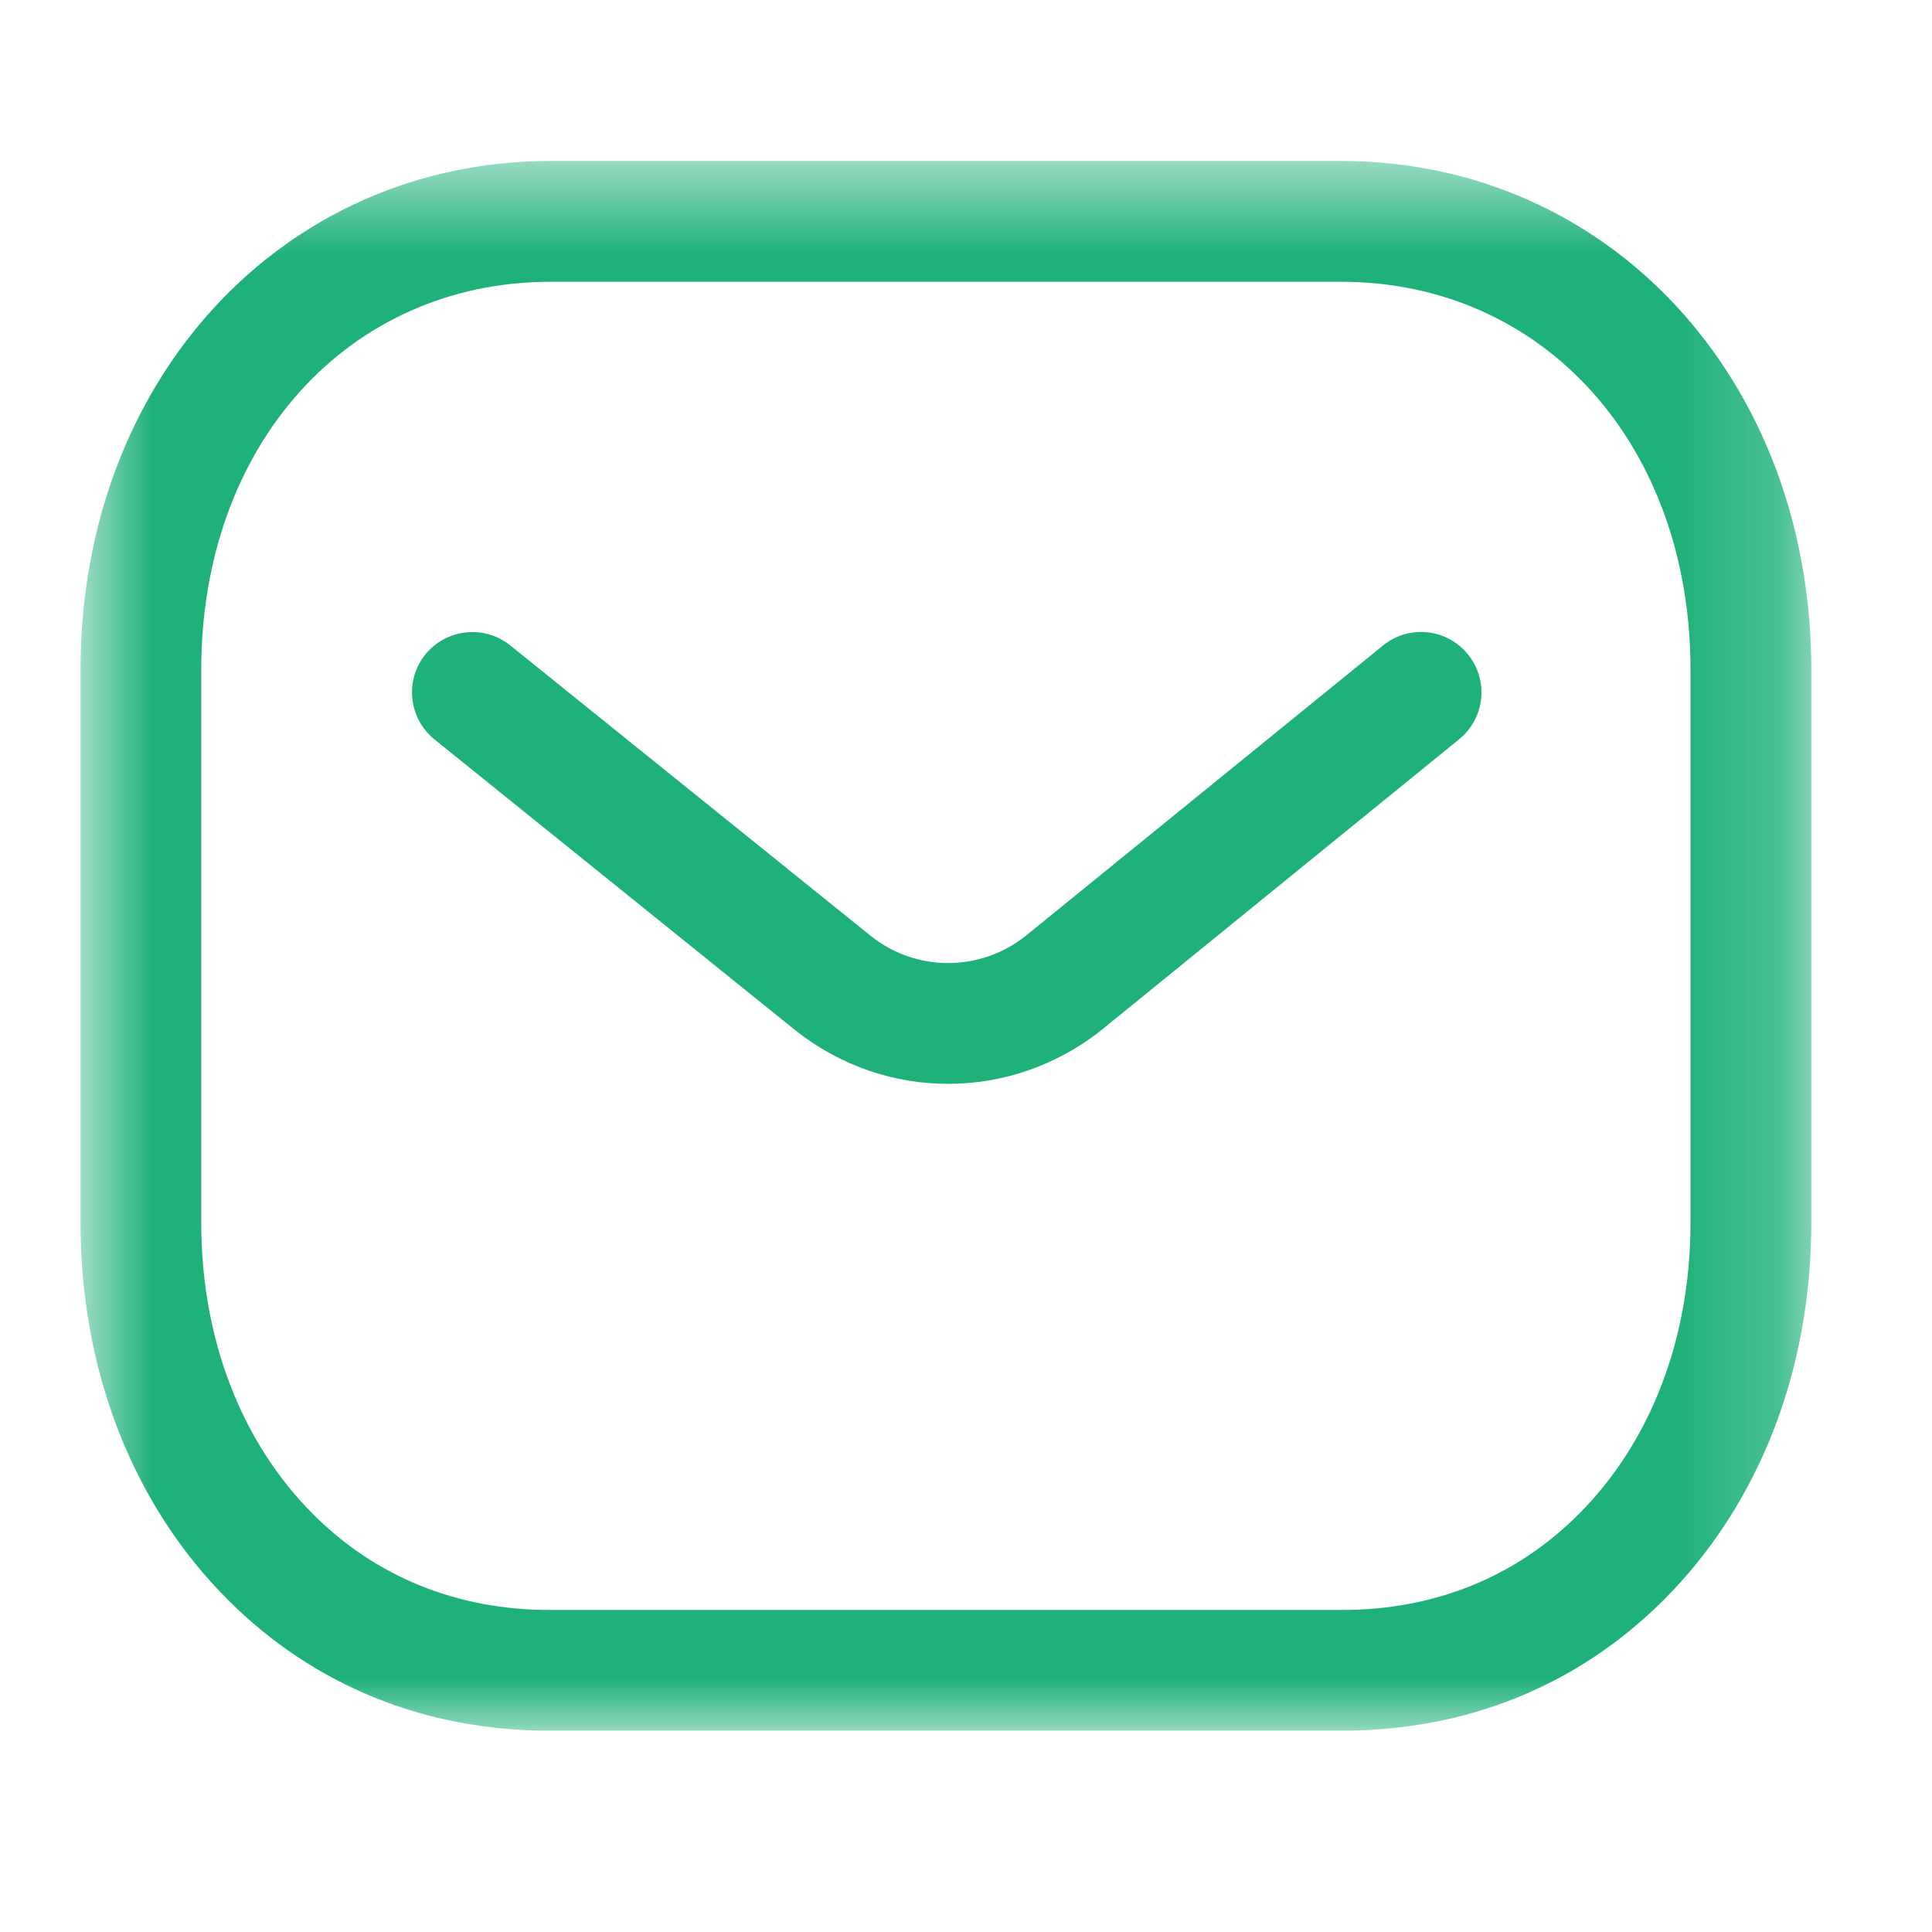
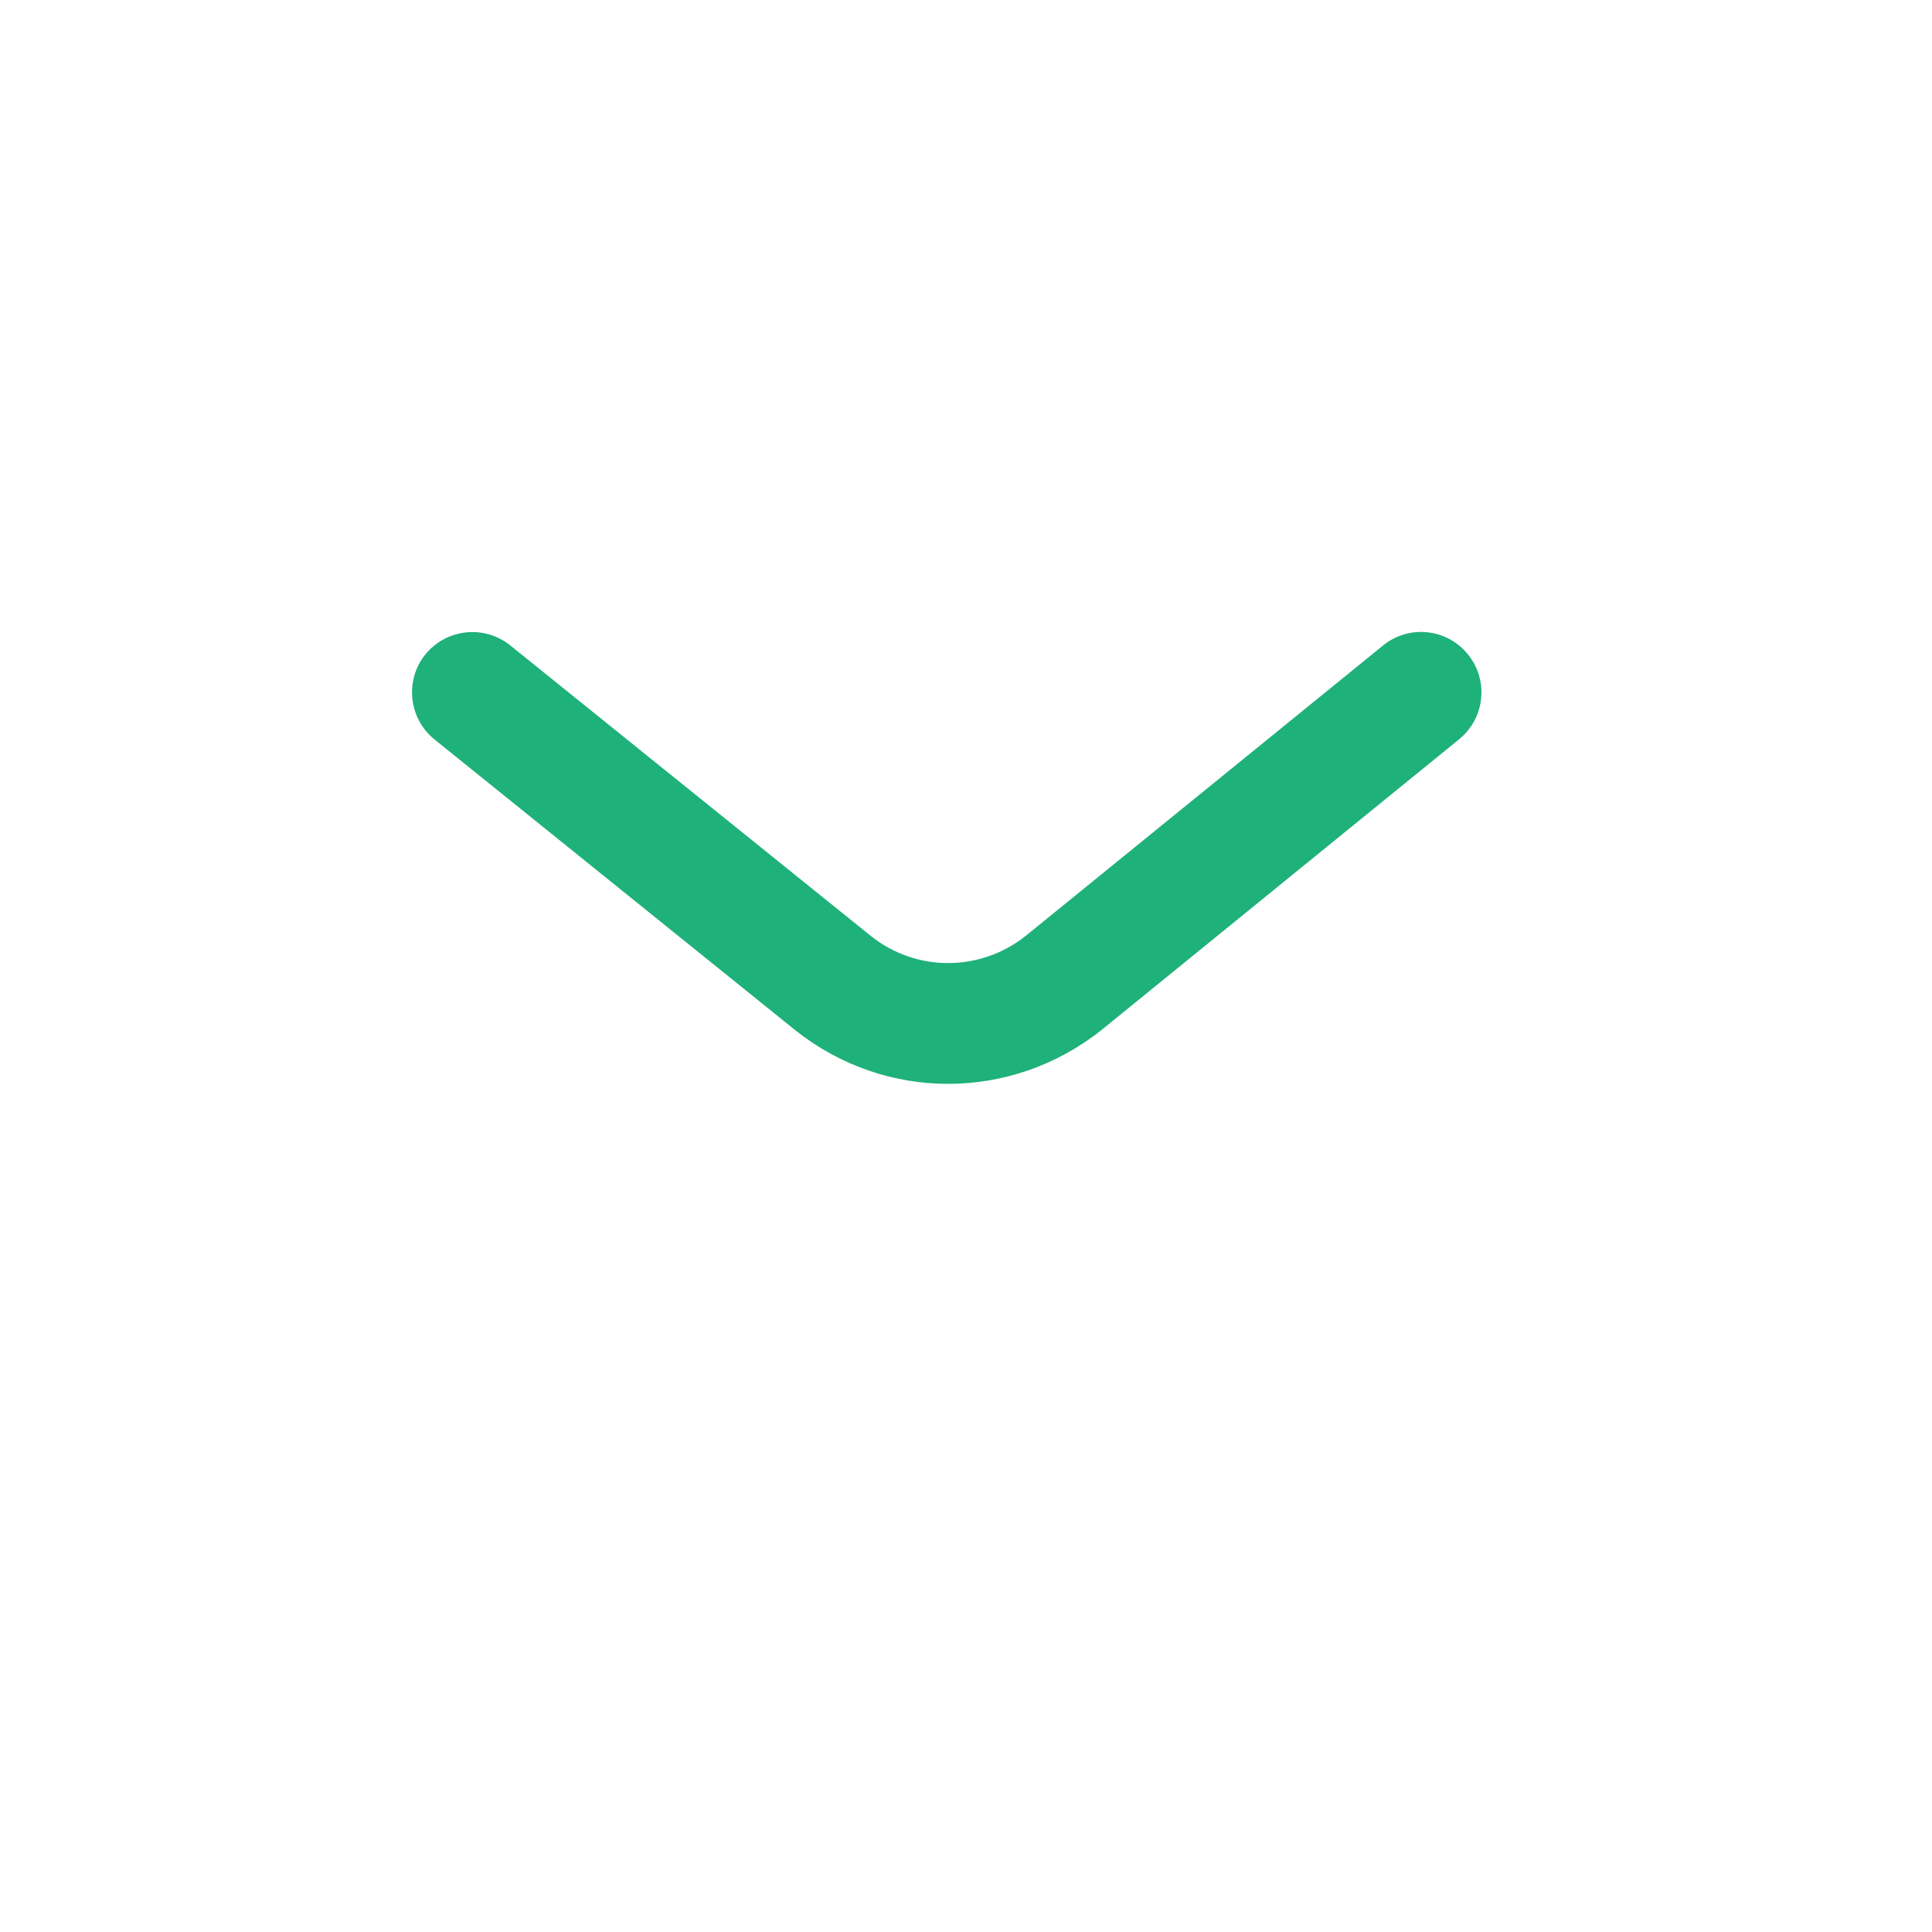
<svg xmlns="http://www.w3.org/2000/svg" width="19" height="19" viewBox="0 0 19 19" fill="none">
  <path fill-rule="evenodd" clip-rule="evenodd" d="M9.323 10.659C8.794 10.659 8.266 10.484 7.824 10.134L4.273 7.272C4.018 7.066 3.978 6.691 4.183 6.436C4.39 6.182 4.763 6.142 5.018 6.347L8.566 9.206C9.011 9.56 9.639 9.56 10.088 9.203L13.6 6.349C13.855 6.14 14.229 6.18 14.436 6.435C14.643 6.689 14.604 7.063 14.35 7.27L10.832 10.13C10.387 10.483 9.855 10.659 9.323 10.659Z" fill="#1FB17A" />
  <mask id="mask0_1326_401" style="mask-type:alpha" maskUnits="userSpaceOnUse" x="0" y="1" width="18" height="17">
-     <path fill-rule="evenodd" clip-rule="evenodd" d="M0.792 1.583H17.812V17.02H0.792V1.583Z" fill="#1FB17A" />
+     <path fill-rule="evenodd" clip-rule="evenodd" d="M0.792 1.583H17.812V17.02V1.583Z" fill="#1FB17A" />
  </mask>
  <g mask="url(#mask0_1326_401)">
-     <path fill-rule="evenodd" clip-rule="evenodd" d="M5.414 15.833H13.188C13.19 15.831 13.196 15.833 13.201 15.833C14.104 15.833 14.906 15.51 15.52 14.896C16.233 14.186 16.625 13.166 16.625 12.024V6.586C16.625 4.375 15.18 2.771 13.188 2.771H5.416C3.425 2.771 1.979 4.375 1.979 6.586V12.024C1.979 13.166 2.372 14.186 3.084 14.896C3.699 15.51 4.501 15.833 5.403 15.833H5.414ZM5.401 17.02C4.179 17.02 3.088 16.577 2.246 15.738C1.308 14.802 0.792 13.483 0.792 12.024V6.586C0.792 3.734 2.78 1.583 5.416 1.583H13.188C15.825 1.583 17.813 3.734 17.813 6.586V12.024C17.813 13.483 17.296 14.802 16.358 15.738C15.517 16.576 14.425 17.02 13.201 17.02H13.188H5.416H5.401Z" fill="#1FB17A" />
-   </g>
+     </g>
</svg>